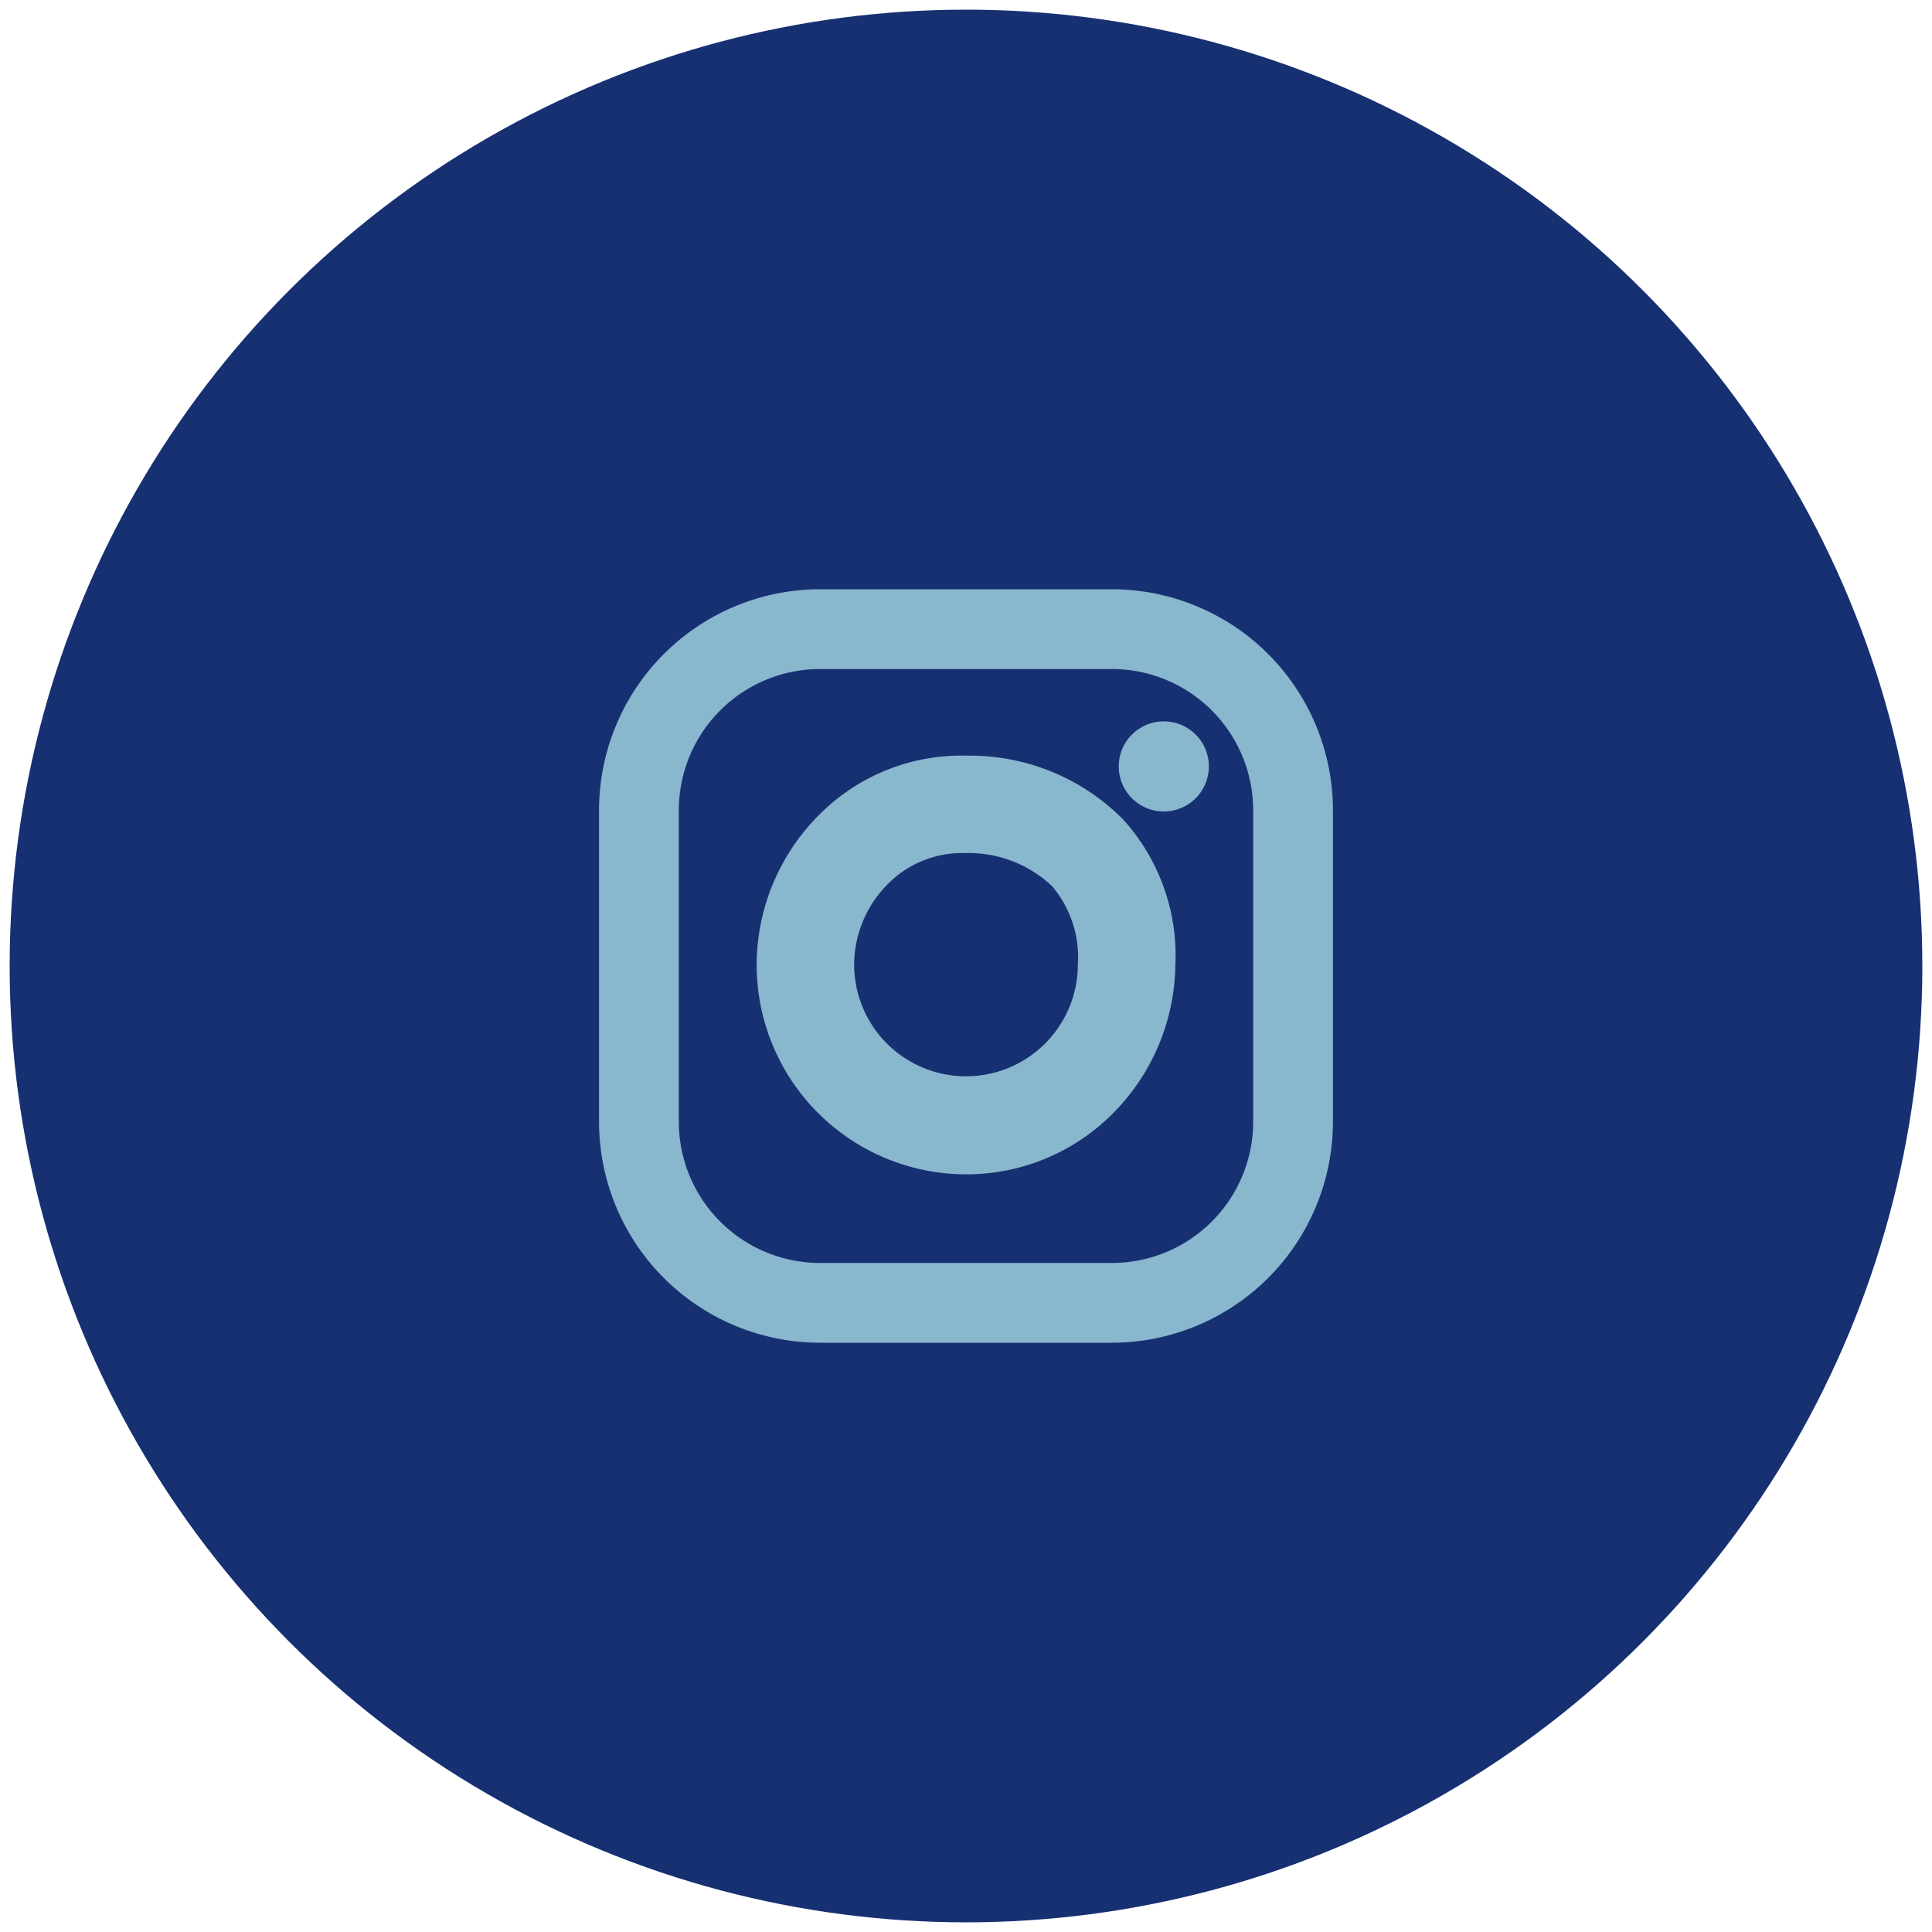
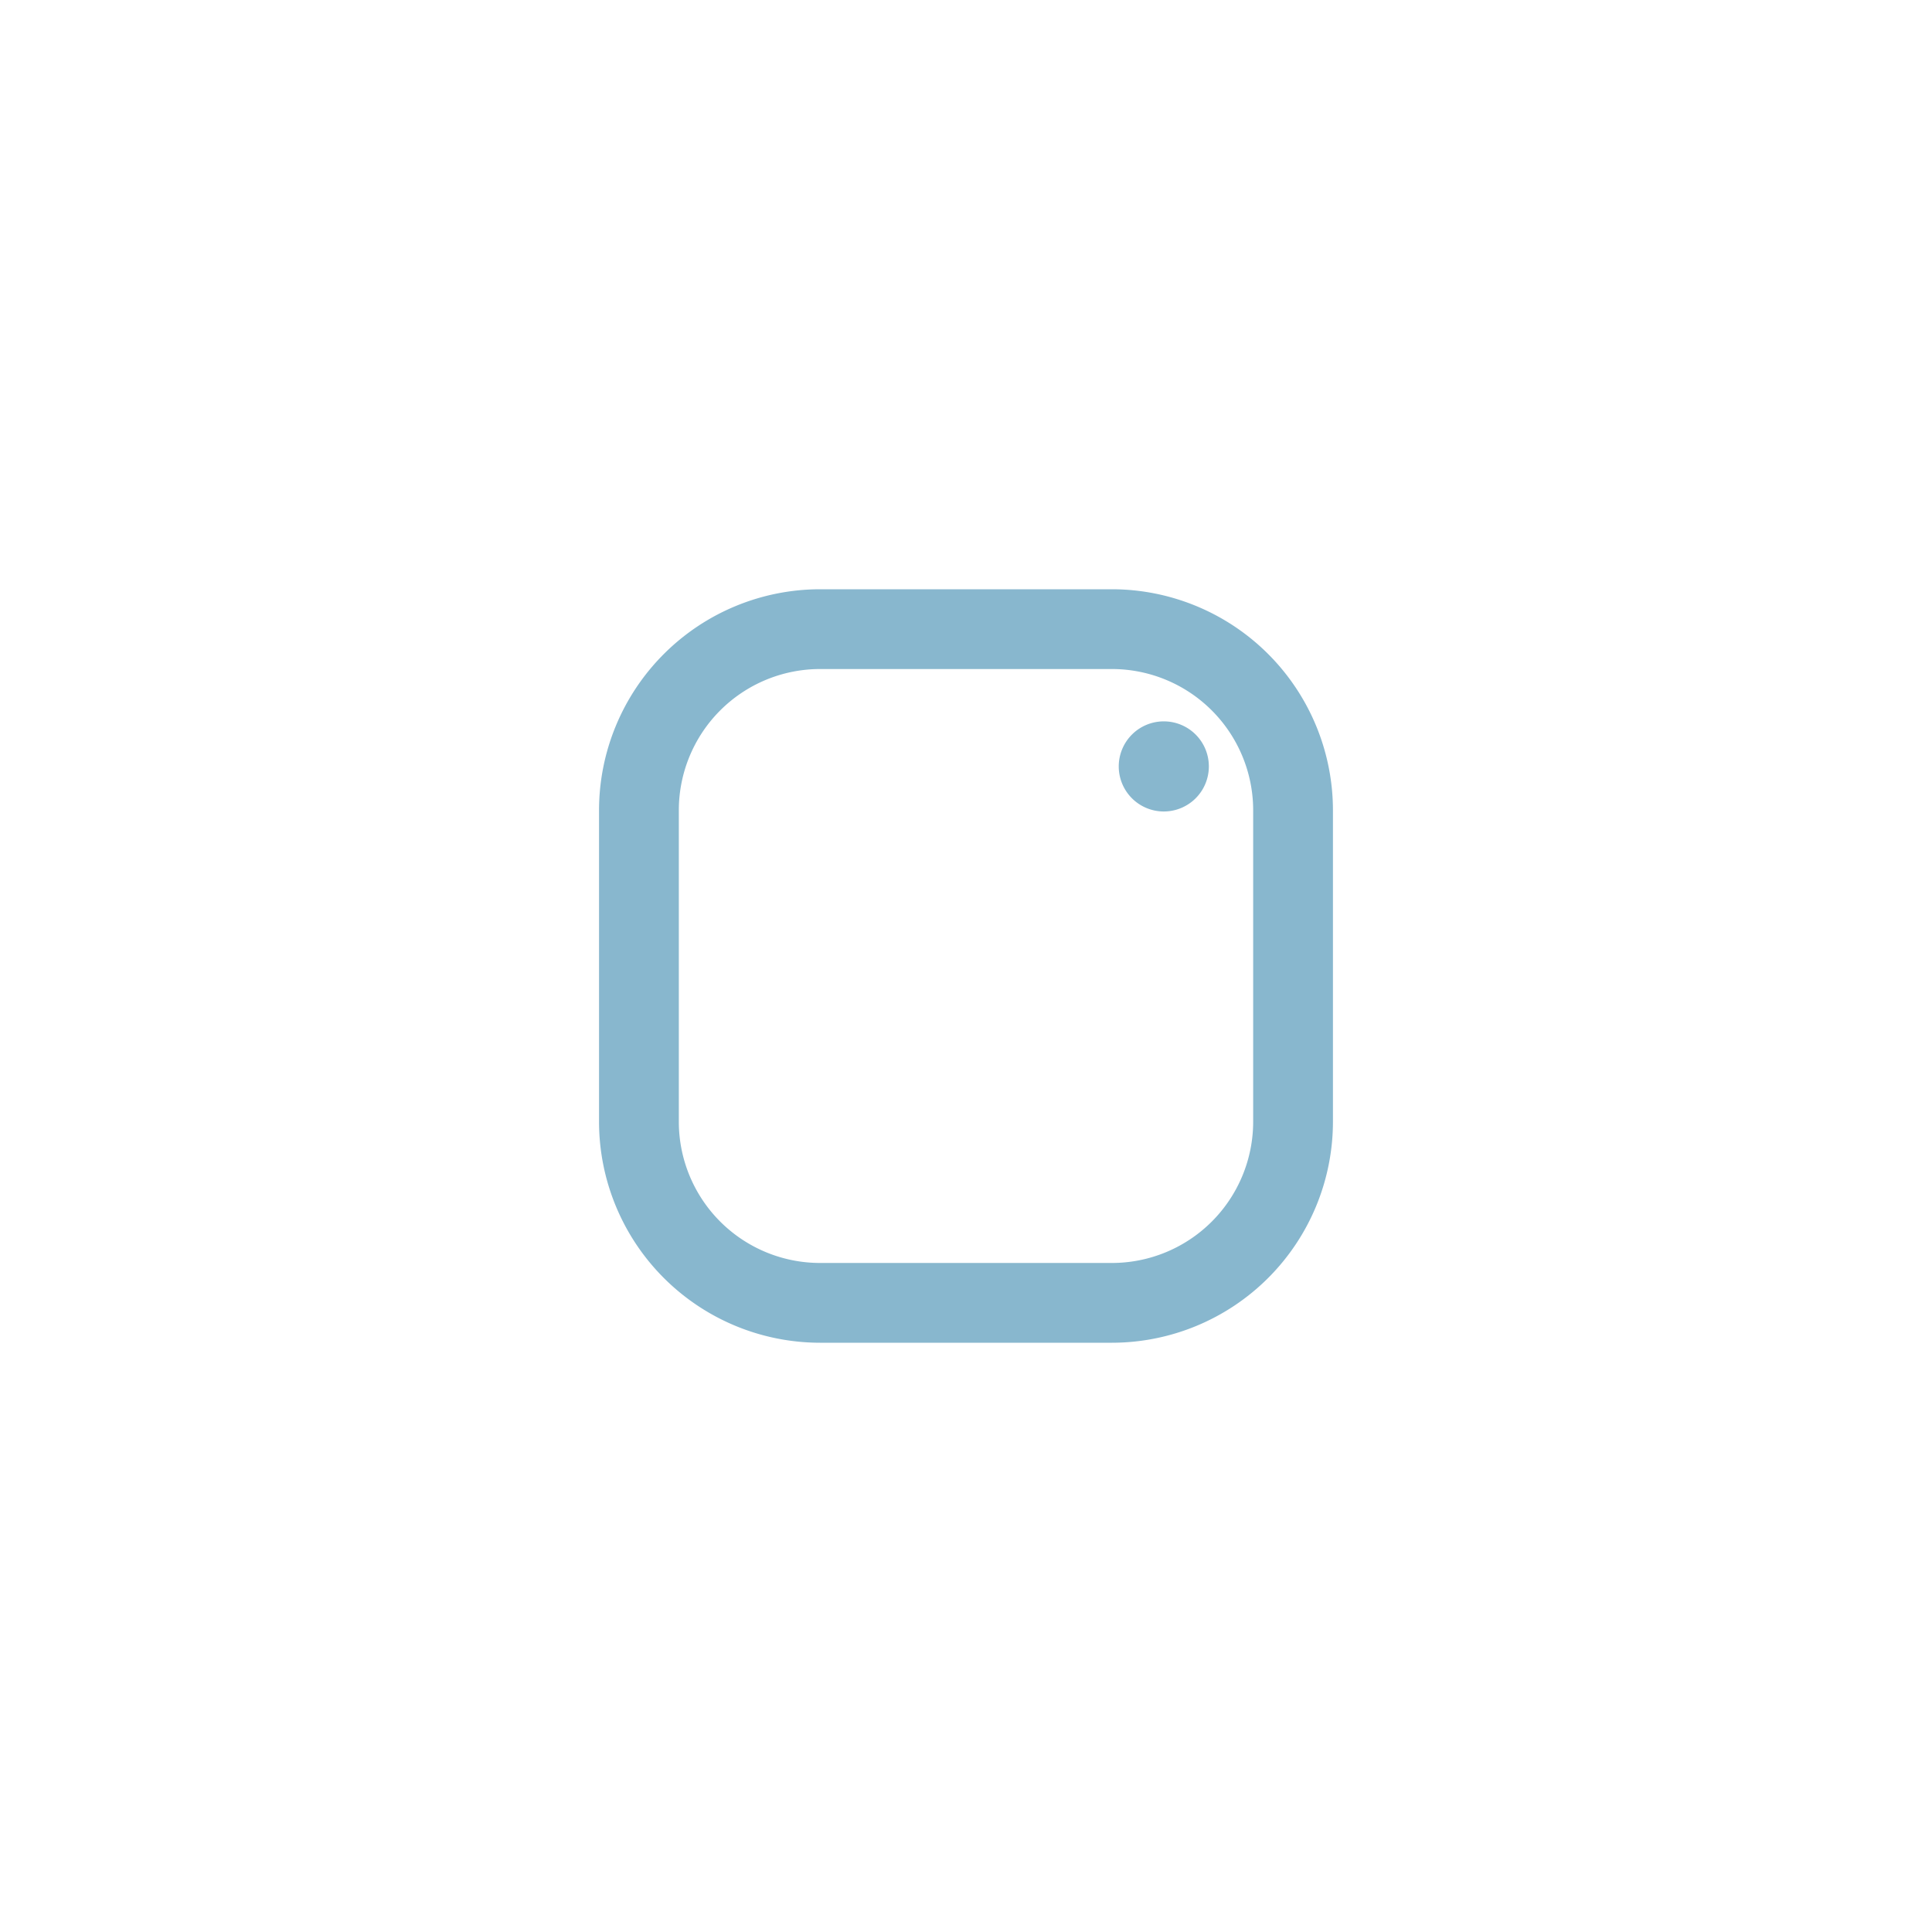
<svg xmlns="http://www.w3.org/2000/svg" id="Livello_1" data-name="Livello 1" viewBox="0 0 100 100">
  <defs>
    <style>
      .cls-1, .cls-4 {
        fill: none;
      }

      .cls-2 {
        clip-path: url(#clip-path);
      }

      .cls-3 {
        fill: #163072;
      }

      .cls-4 {
        stroke: #163072;
        stroke-width: 5px;
      }

      .cls-5 {
        fill: #88b7ce;
      }
    </style>
    <clipPath id="clip-path">
      <rect class="cls-1" x="0.5" y="0.5" width="99" height="99" />
    </clipPath>
  </defs>
  <g class="cls-2">
-     <path class="cls-3" d="M50,97A47,47,0,1,0,3,50,47,47,0,0,0,50,97" />
-     <circle class="cls-4" cx="50" cy="50" r="47" />
    <path class="cls-5" d="M42.441,34.629a7.314,7.314,0,0,0-7.305,7.306v16.13a7.313,7.313,0,0,0,7.305,7.306h15.117a7.314,7.314,0,0,0,7.306-7.306V41.935a7.315,7.315,0,0,0-7.306-7.306ZM57.558,69.5H42.441a11.448,11.448,0,0,1-11.435-11.435V41.935A11.448,11.448,0,0,1,42.441,30.5h15.117a11.448,11.448,0,0,1,11.435,11.435v16.13A11.448,11.448,0,0,1,57.558,69.5" />
-     <path class="cls-5" d="M49.77,44.155A5.388,5.388,0,0,0,46,45.712a5.935,5.935,0,0,0-1.789,4.235,5.789,5.789,0,1,0,11.578-.055,5.656,5.656,0,0,0-1.341-4.03,6.278,6.278,0,0,0-4.522-1.705c-.052-.001-.104-.002-.156-.002M50,60.783a10.848,10.848,0,0,1-10.836-10.836,11.008,11.008,0,0,1,3.32-7.855,10.374,10.374,0,0,1,7.59-2.979,11.159,11.159,0,0,1,8.057,3.299,10.491,10.491,0,0,1,2.704,7.59,11.078,11.078,0,0,1-3.203,7.599A10.674,10.674,0,0,1,50,60.783" />
    <path class="cls-5" d="M62.57,39.669a2.332,2.332,0,1,1-2.331-2.331,2.331,2.331,0,0,1,2.331,2.331" />
  </g>
</svg>